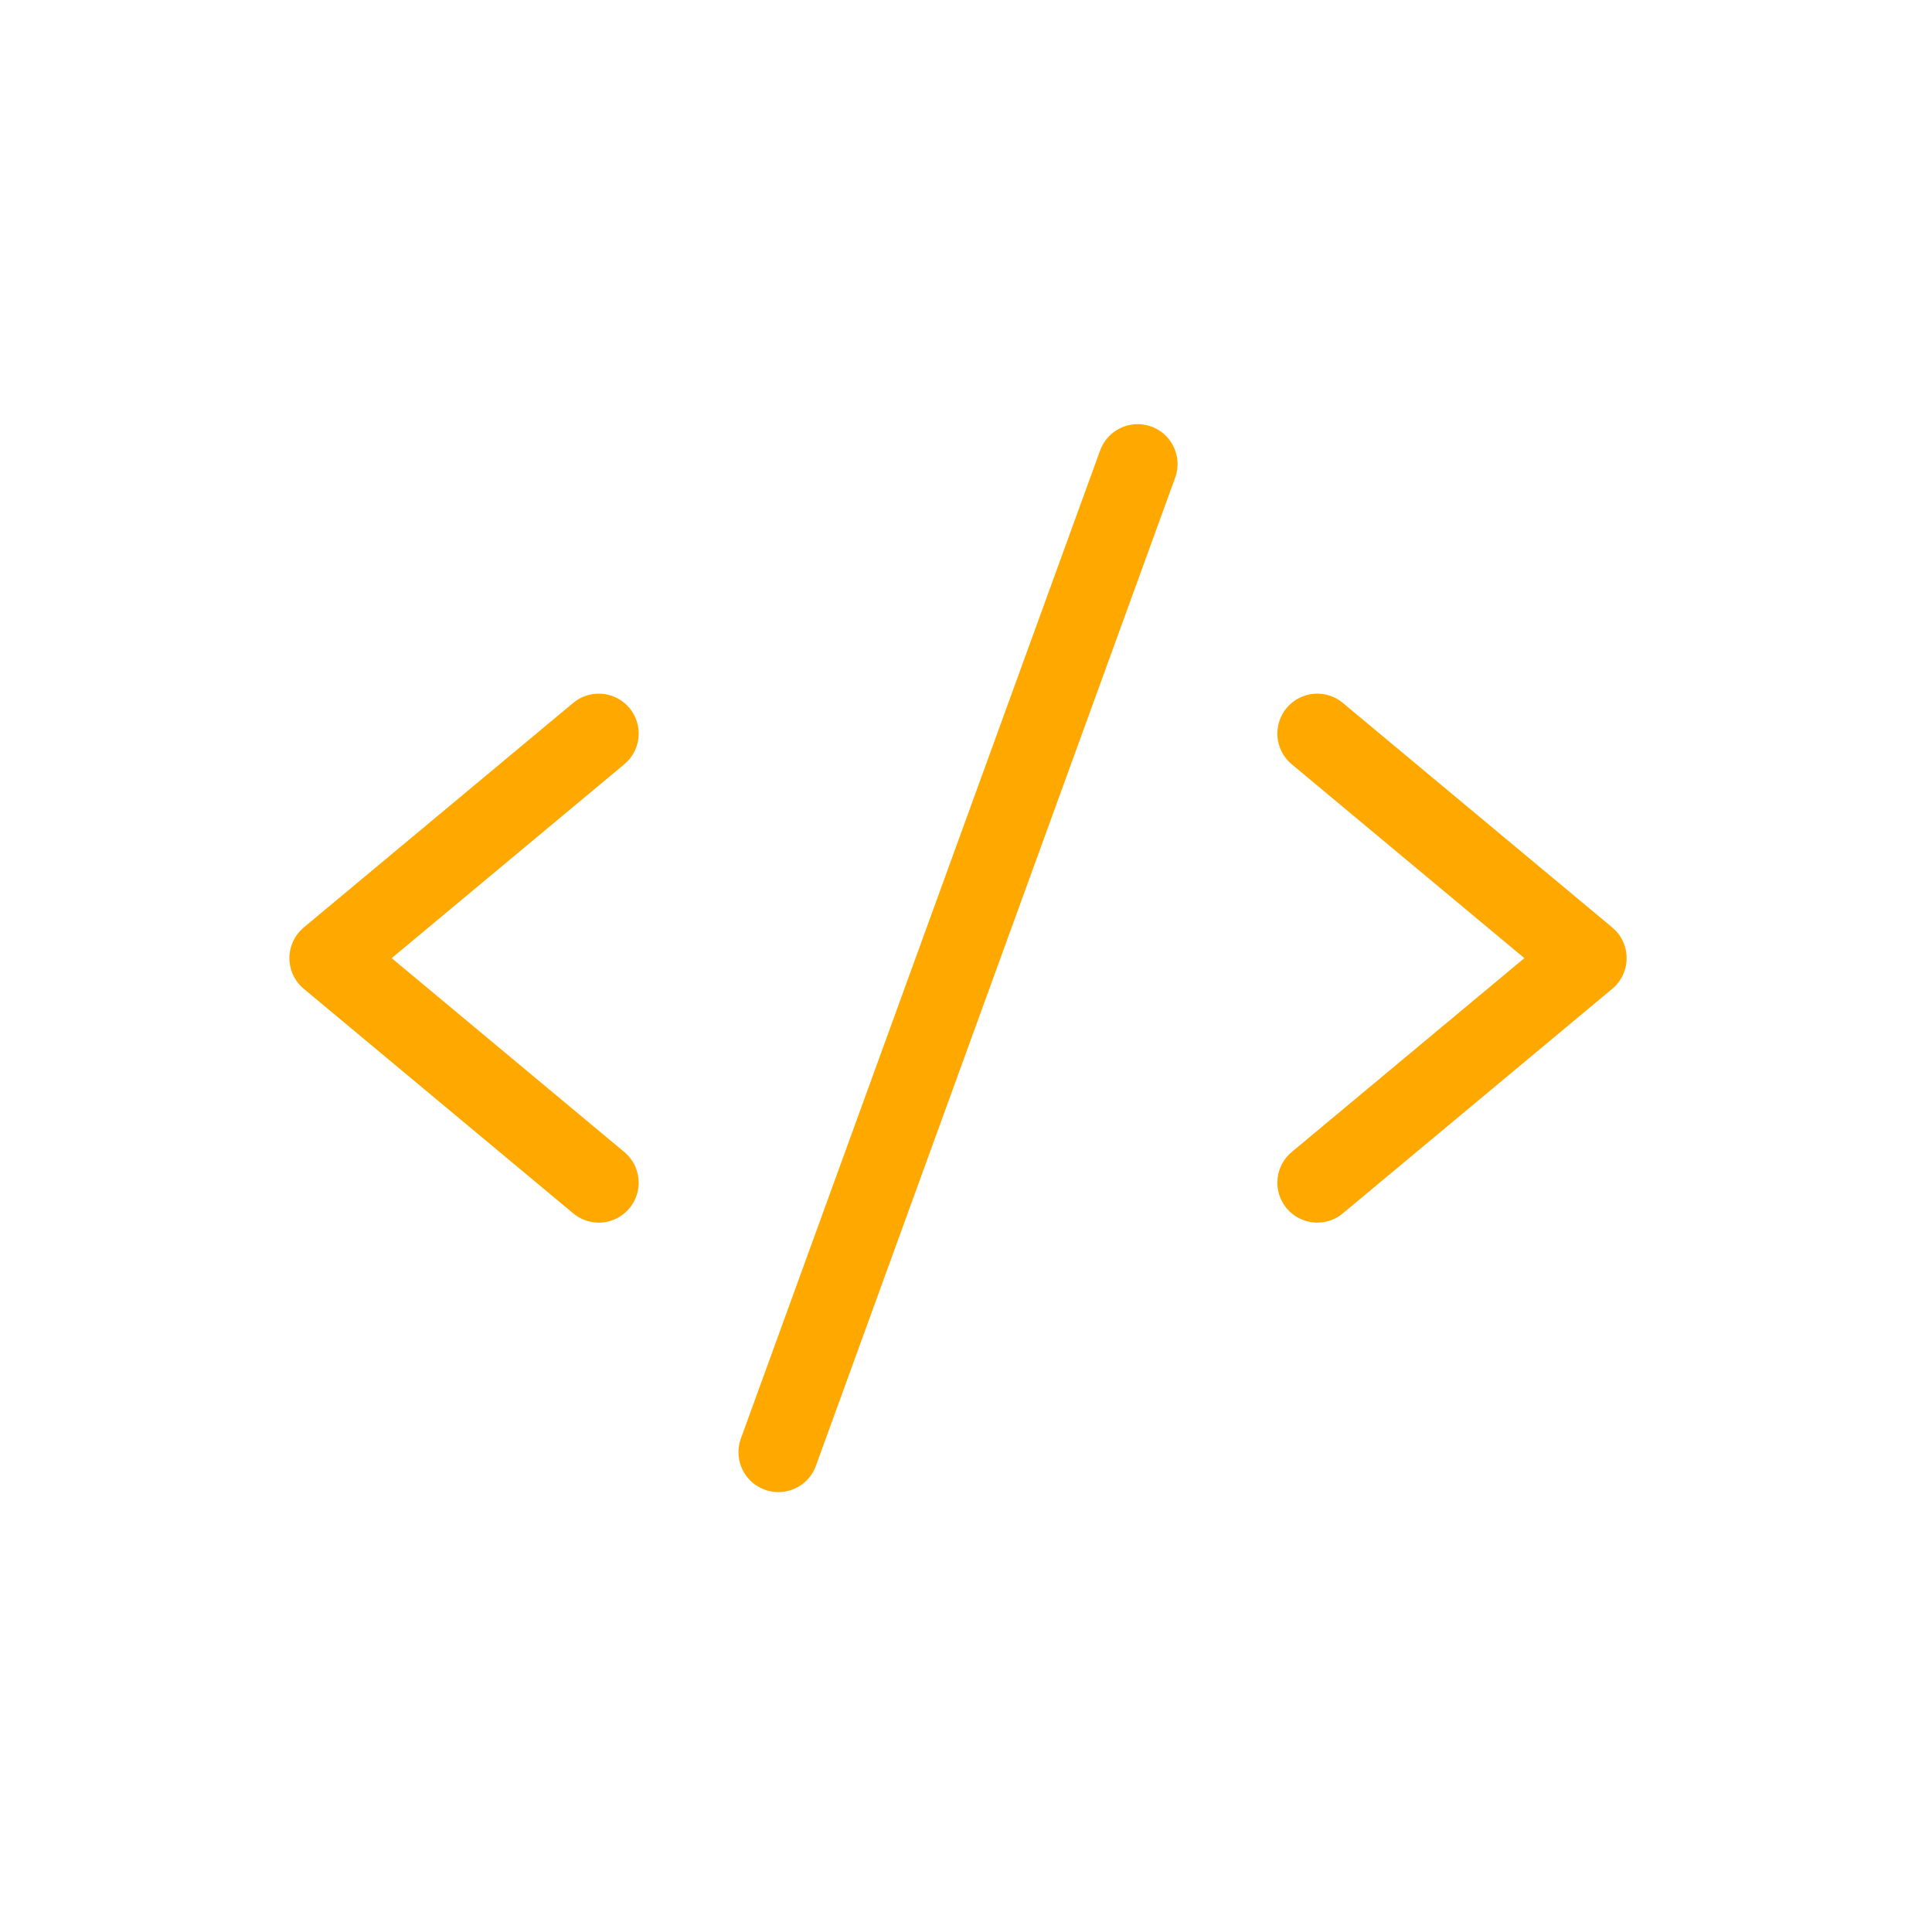
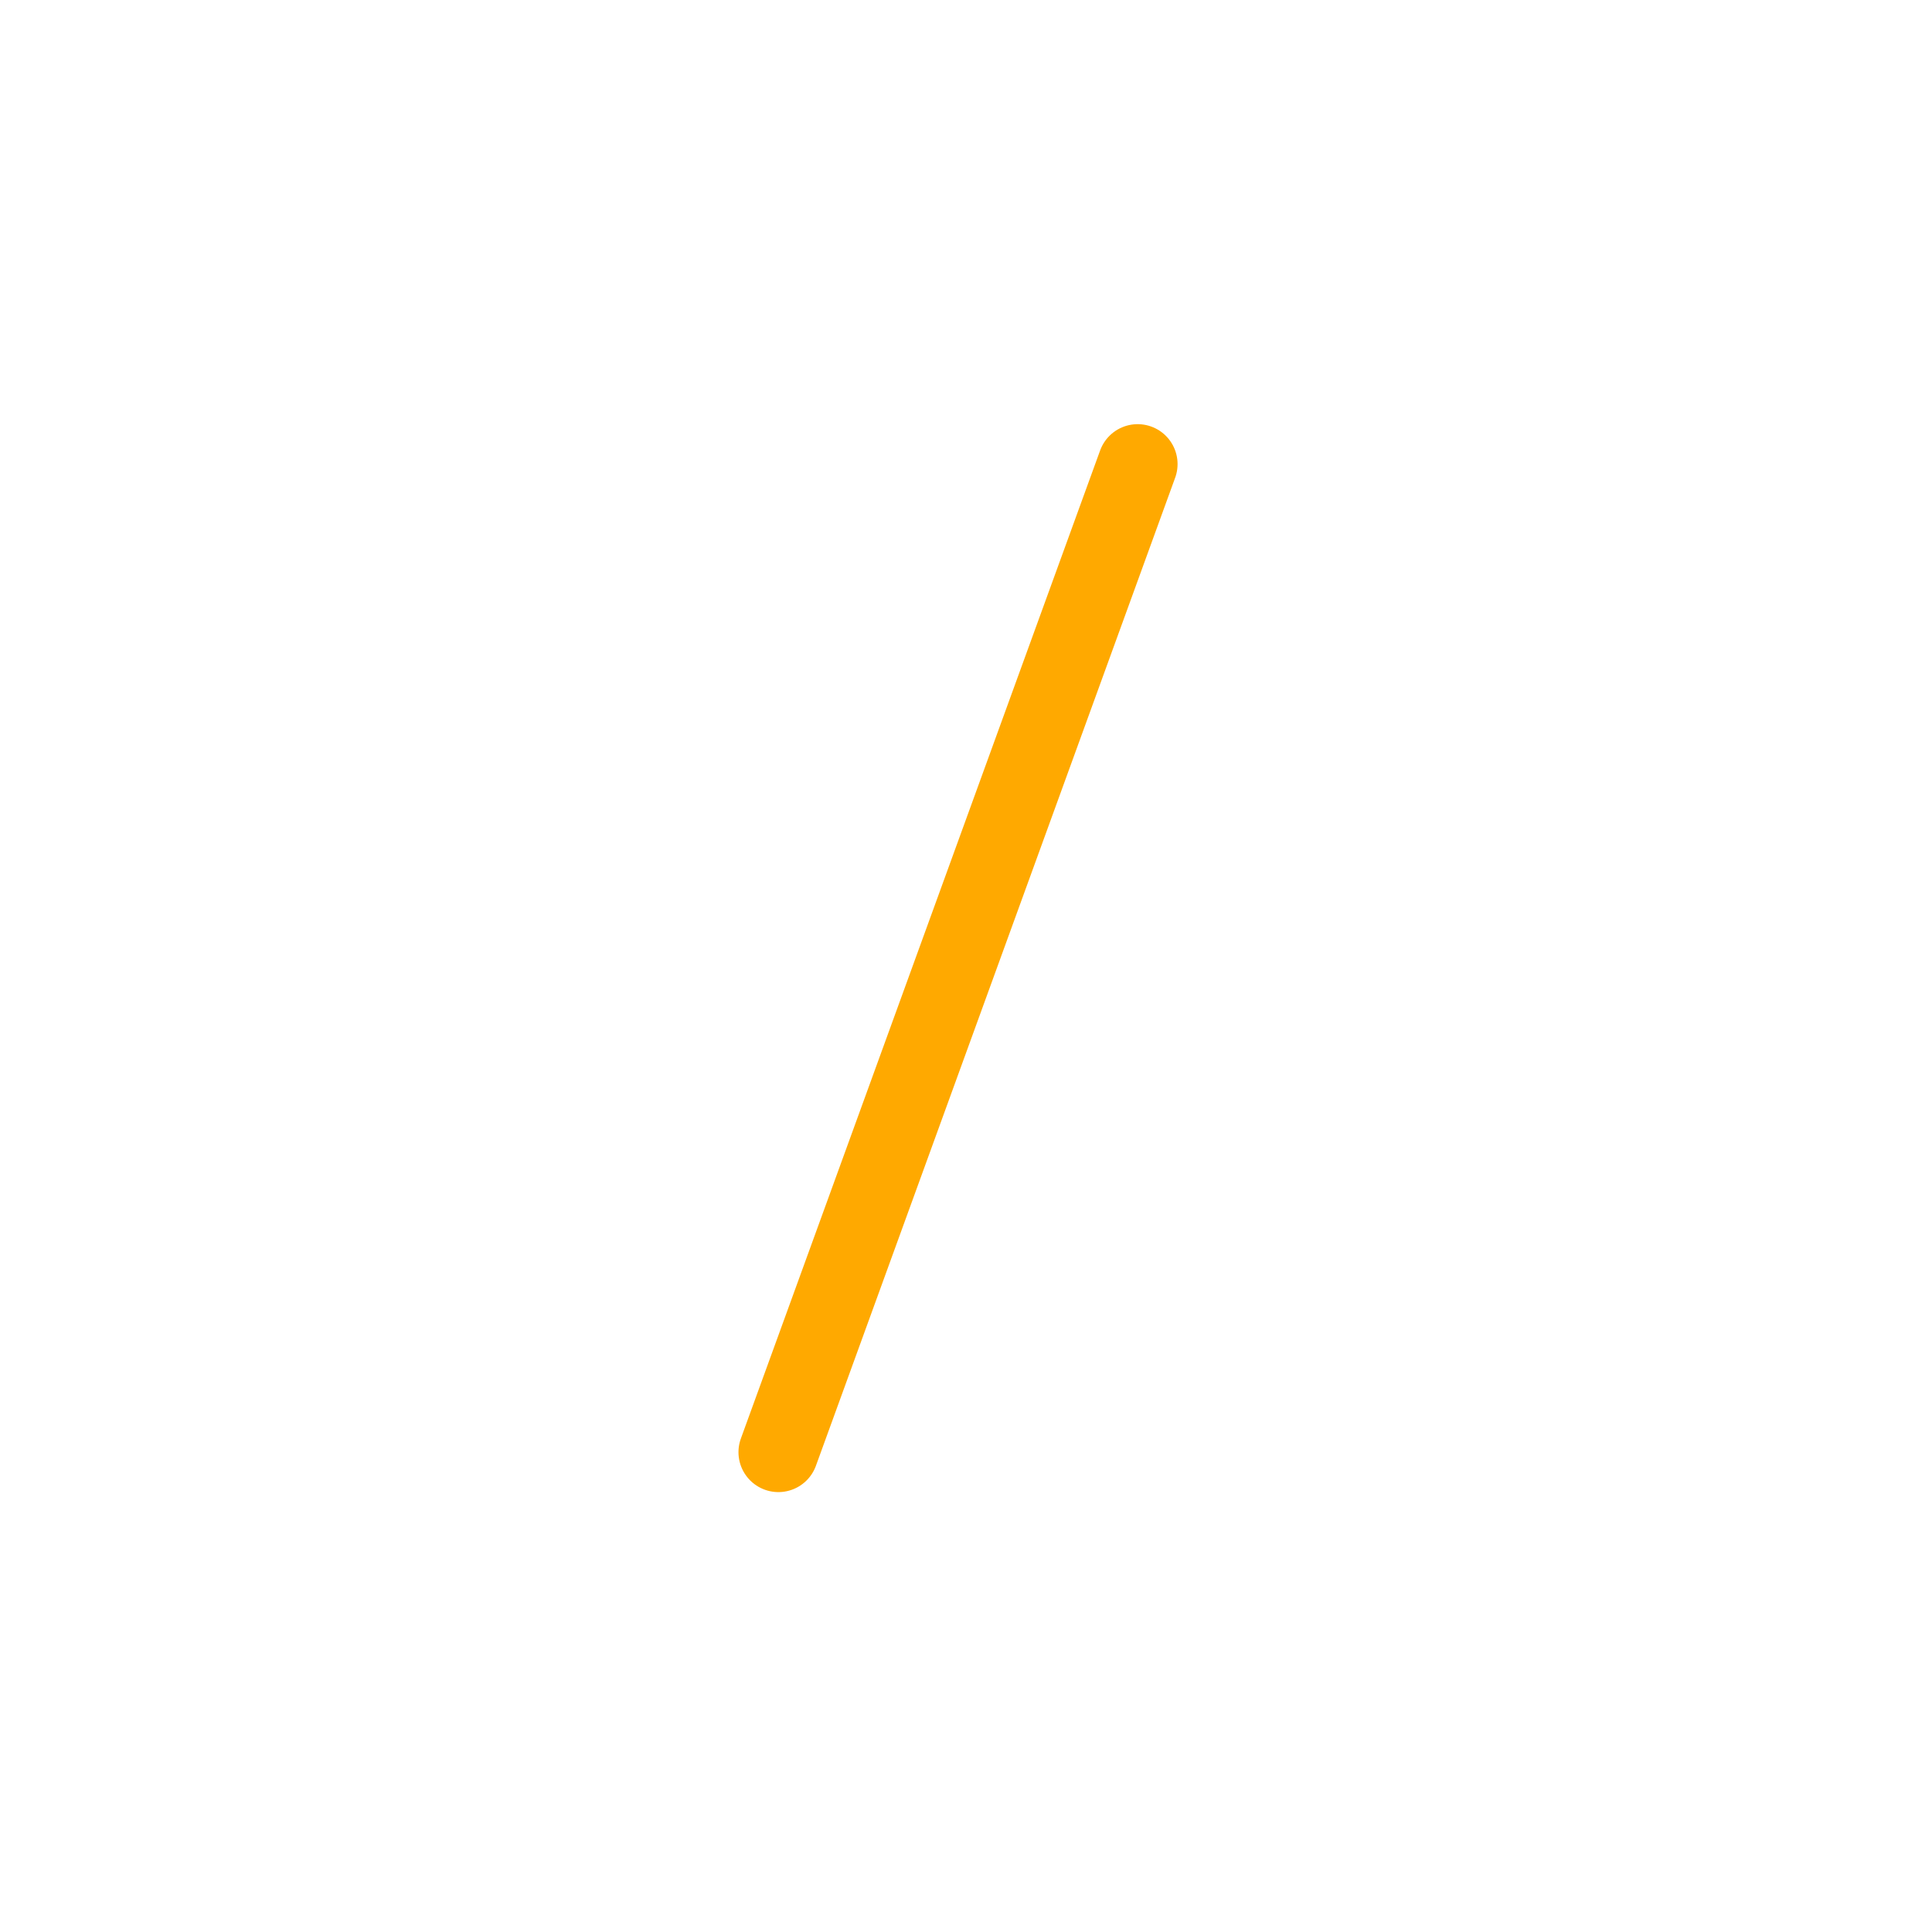
<svg xmlns="http://www.w3.org/2000/svg" width="121" height="120" viewBox="0 0 121 120" fill="none">
-   <path d="M37.5 45.938L20.625 60L37.5 74.062" stroke="#FFA900" stroke-width="5" stroke-linecap="round" stroke-linejoin="round" />
-   <path d="M82.5 45.938L99.375 60L82.5 74.062" stroke="#FFA900" stroke-width="5" stroke-linecap="round" stroke-linejoin="round" />
  <path d="M71.25 29.062L48.75 90.938" stroke="#FFA900" stroke-width="5" stroke-linecap="round" stroke-linejoin="round" />
</svg>